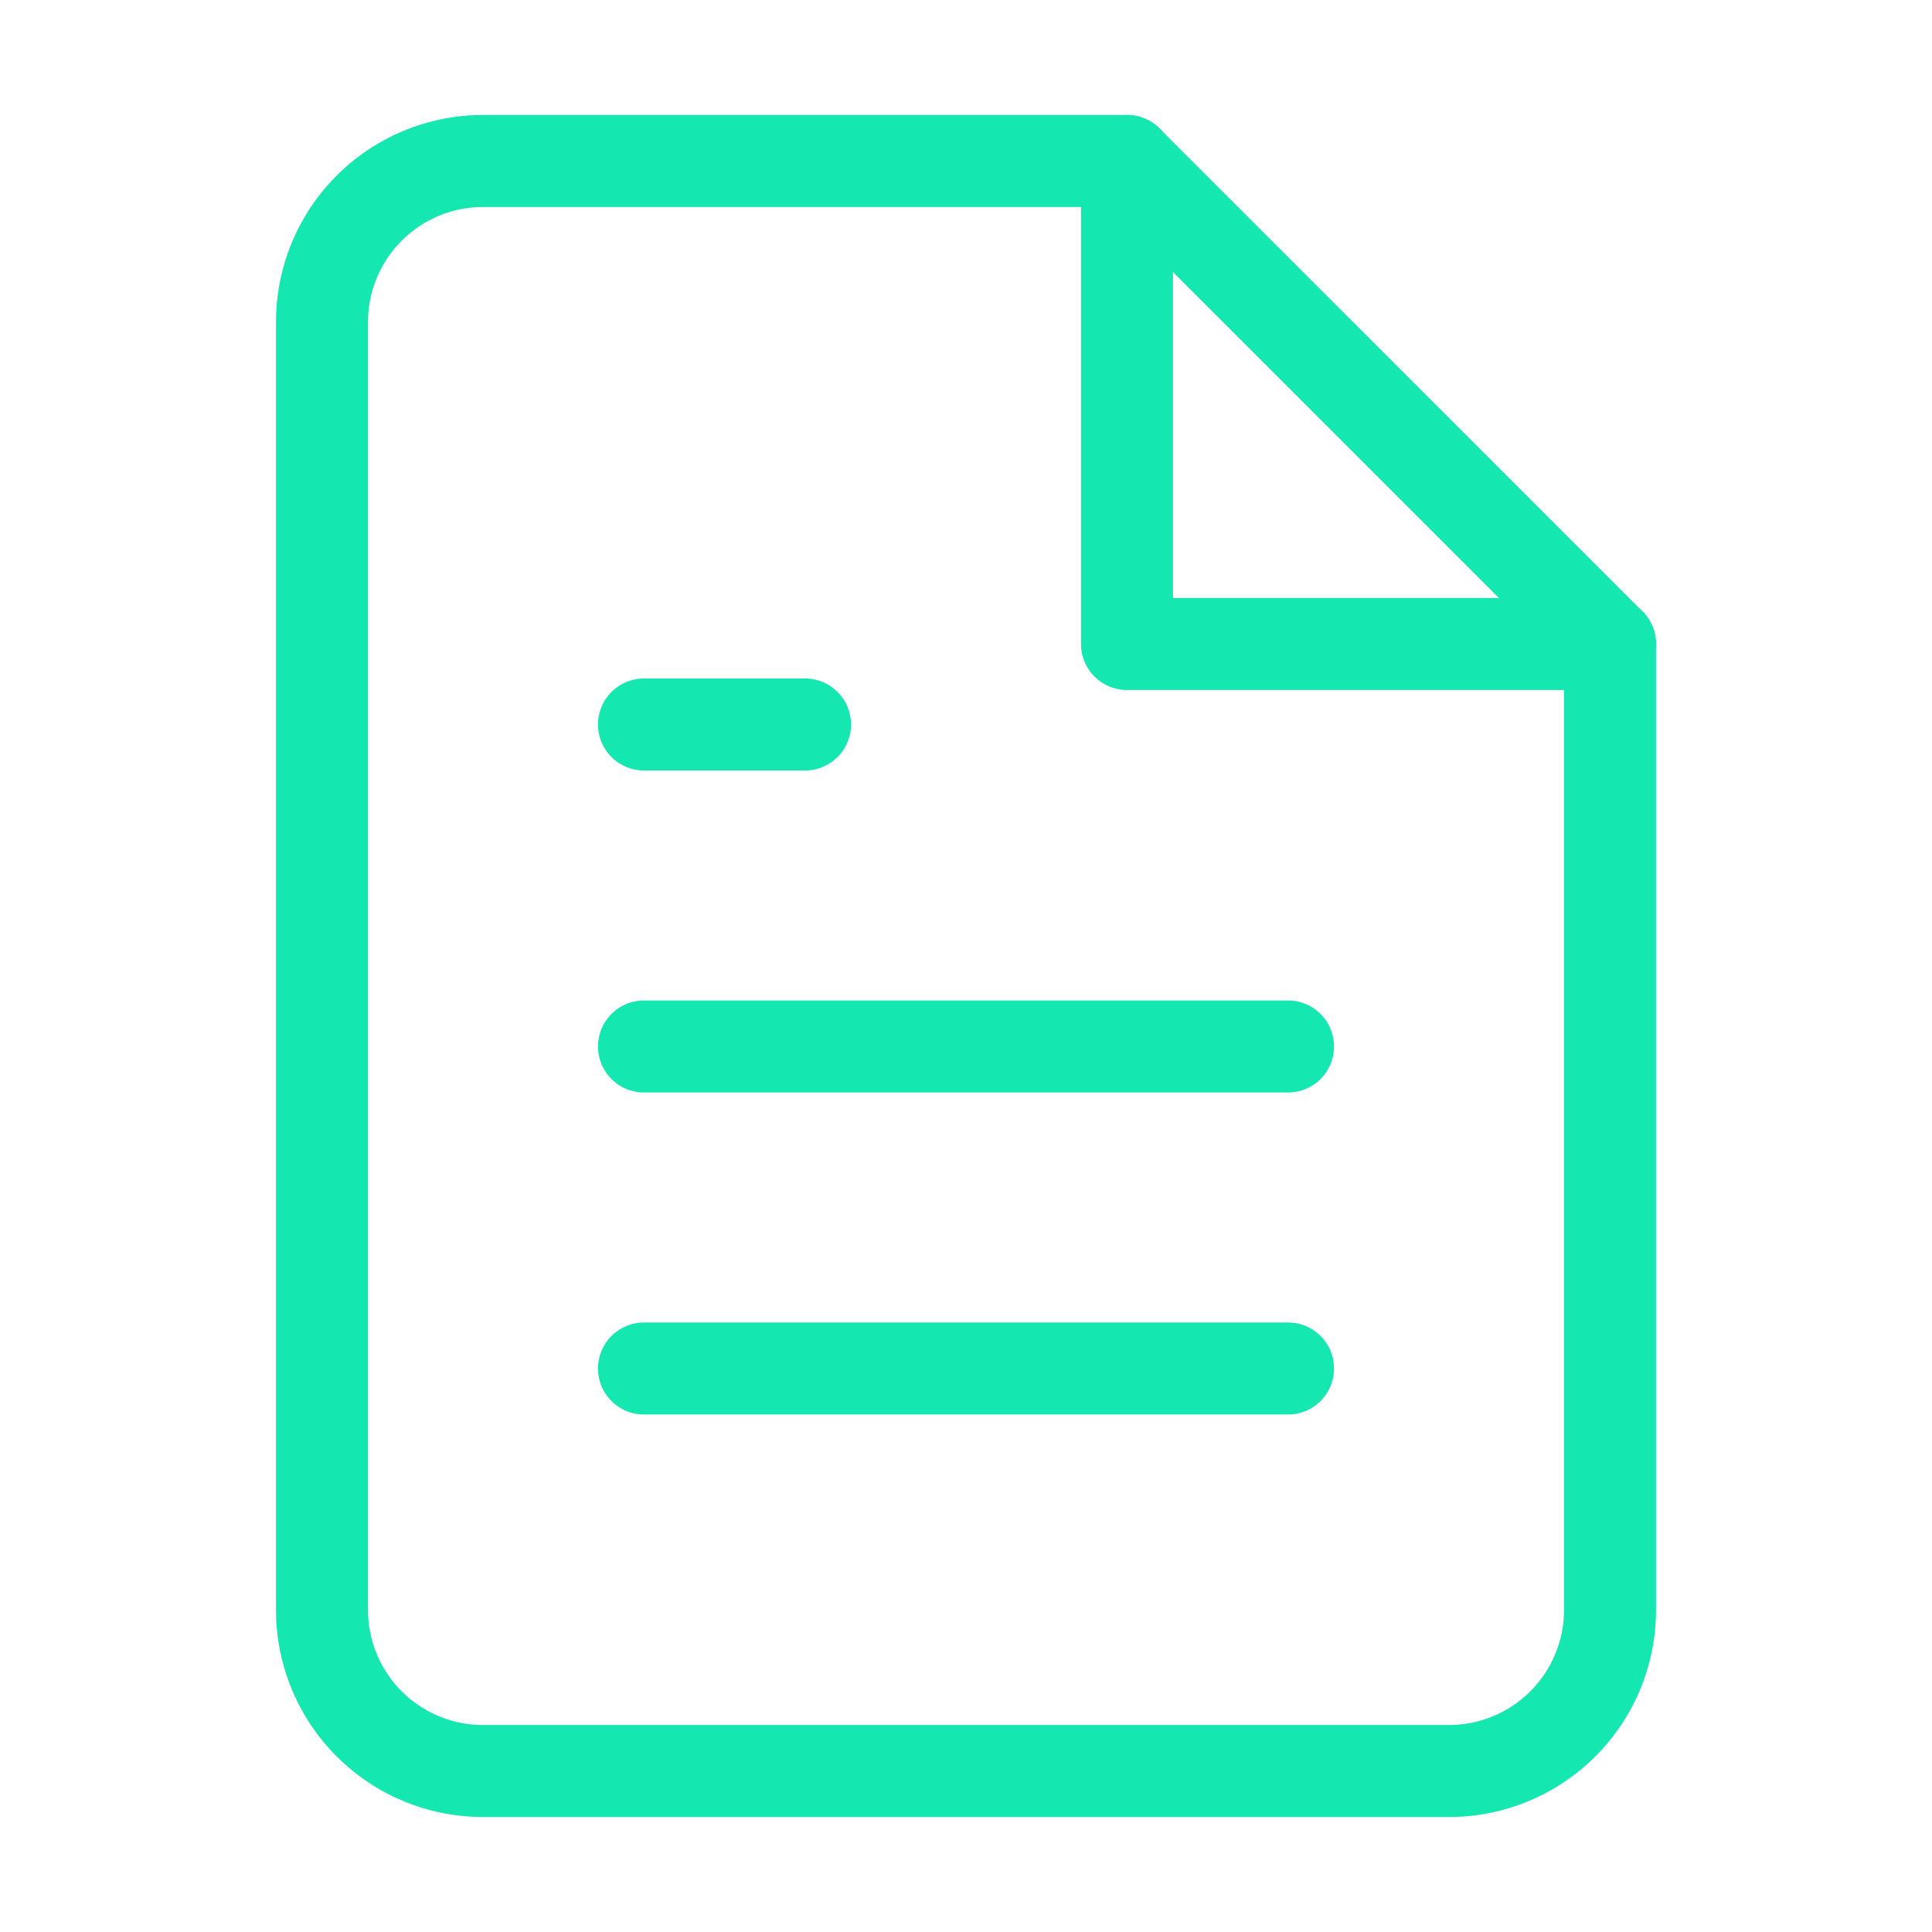
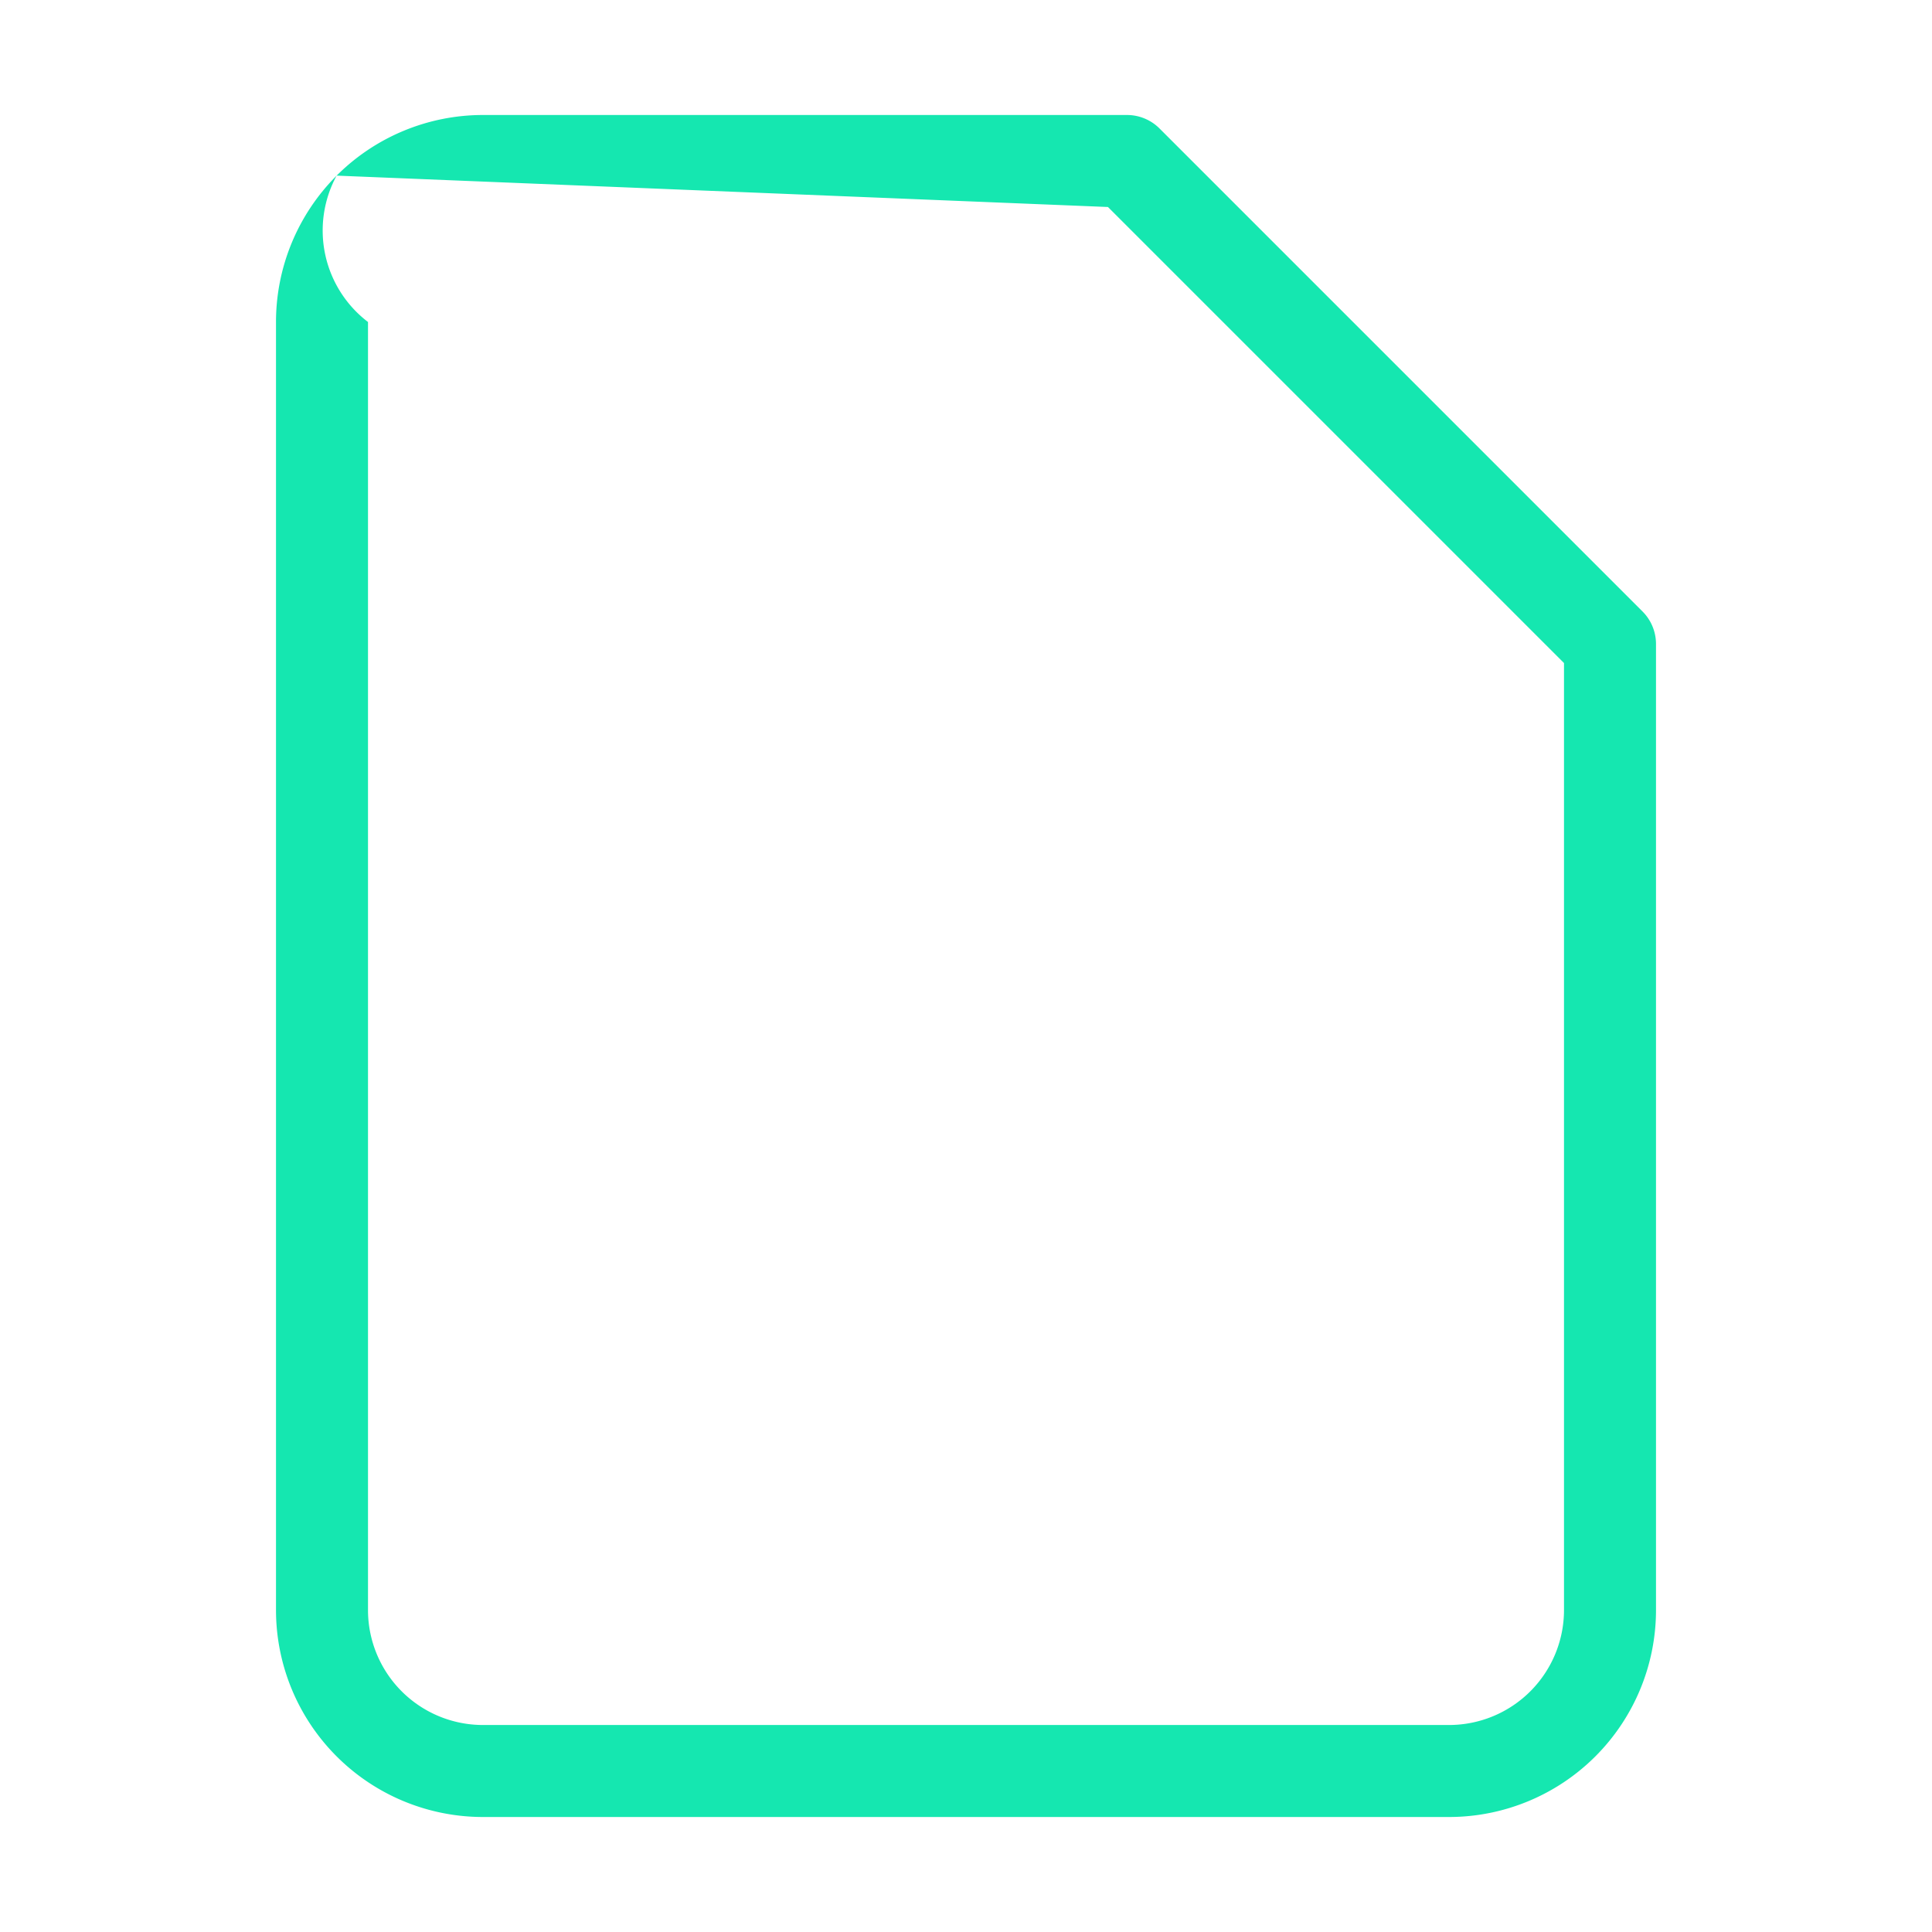
<svg xmlns="http://www.w3.org/2000/svg" width="42" height="42" fill="none">
-   <path fill="#15E7B0" fill-rule="evenodd" d="M7.318 3.818A4.5 4.5 0 0 1 10.5 2.5h14a1 1 0 0 1 .707.293l10.5 10.5A1 1 0 0 1 36 14v21a4.5 4.5 0 0 1-4.5 4.5h-21A4.5 4.5 0 0 1 6 35V7a4.5 4.5 0 0 1 1.318-3.182M10.5 4.5A2.5 2.5 0 0 0 8 7v28a2.5 2.5 0 0 0 2.5 2.5h21A2.5 2.5 0 0 0 34 35V14.414L24.086 4.5z" clip-rule="evenodd" />
-   <path fill="#15E7B0" fill-rule="evenodd" d="M24.5 2.5a1 1 0 0 1 1 1V13H35a1 1 0 1 1 0 2H24.5a1 1 0 0 1-1-1V3.5a1 1 0 0 1 1-1M13 22.75a1 1 0 0 1 1-1h14a1 1 0 1 1 0 2H14a1 1 0 0 1-1-1M13 29.75a1 1 0 0 1 1-1h14a1 1 0 1 1 0 2H14a1 1 0 0 1-1-1M13 15.75a1 1 0 0 1 1-1h3.5a1 1 0 1 1 0 2H14a1 1 0 0 1-1-1" clip-rule="evenodd" />
+   <path fill="#15E7B0" fill-rule="evenodd" d="M7.318 3.818A4.5 4.5 0 0 1 10.5 2.5h14a1 1 0 0 1 .707.293l10.5 10.5A1 1 0 0 1 36 14v21a4.5 4.5 0 0 1-4.5 4.5h-21A4.5 4.5 0 0 1 6 35V7a4.5 4.5 0 0 1 1.318-3.182A2.5 2.5 0 0 0 8 7v28a2.5 2.5 0 0 0 2.5 2.5h21A2.5 2.5 0 0 0 34 35V14.414L24.086 4.5z" clip-rule="evenodd" />
</svg>